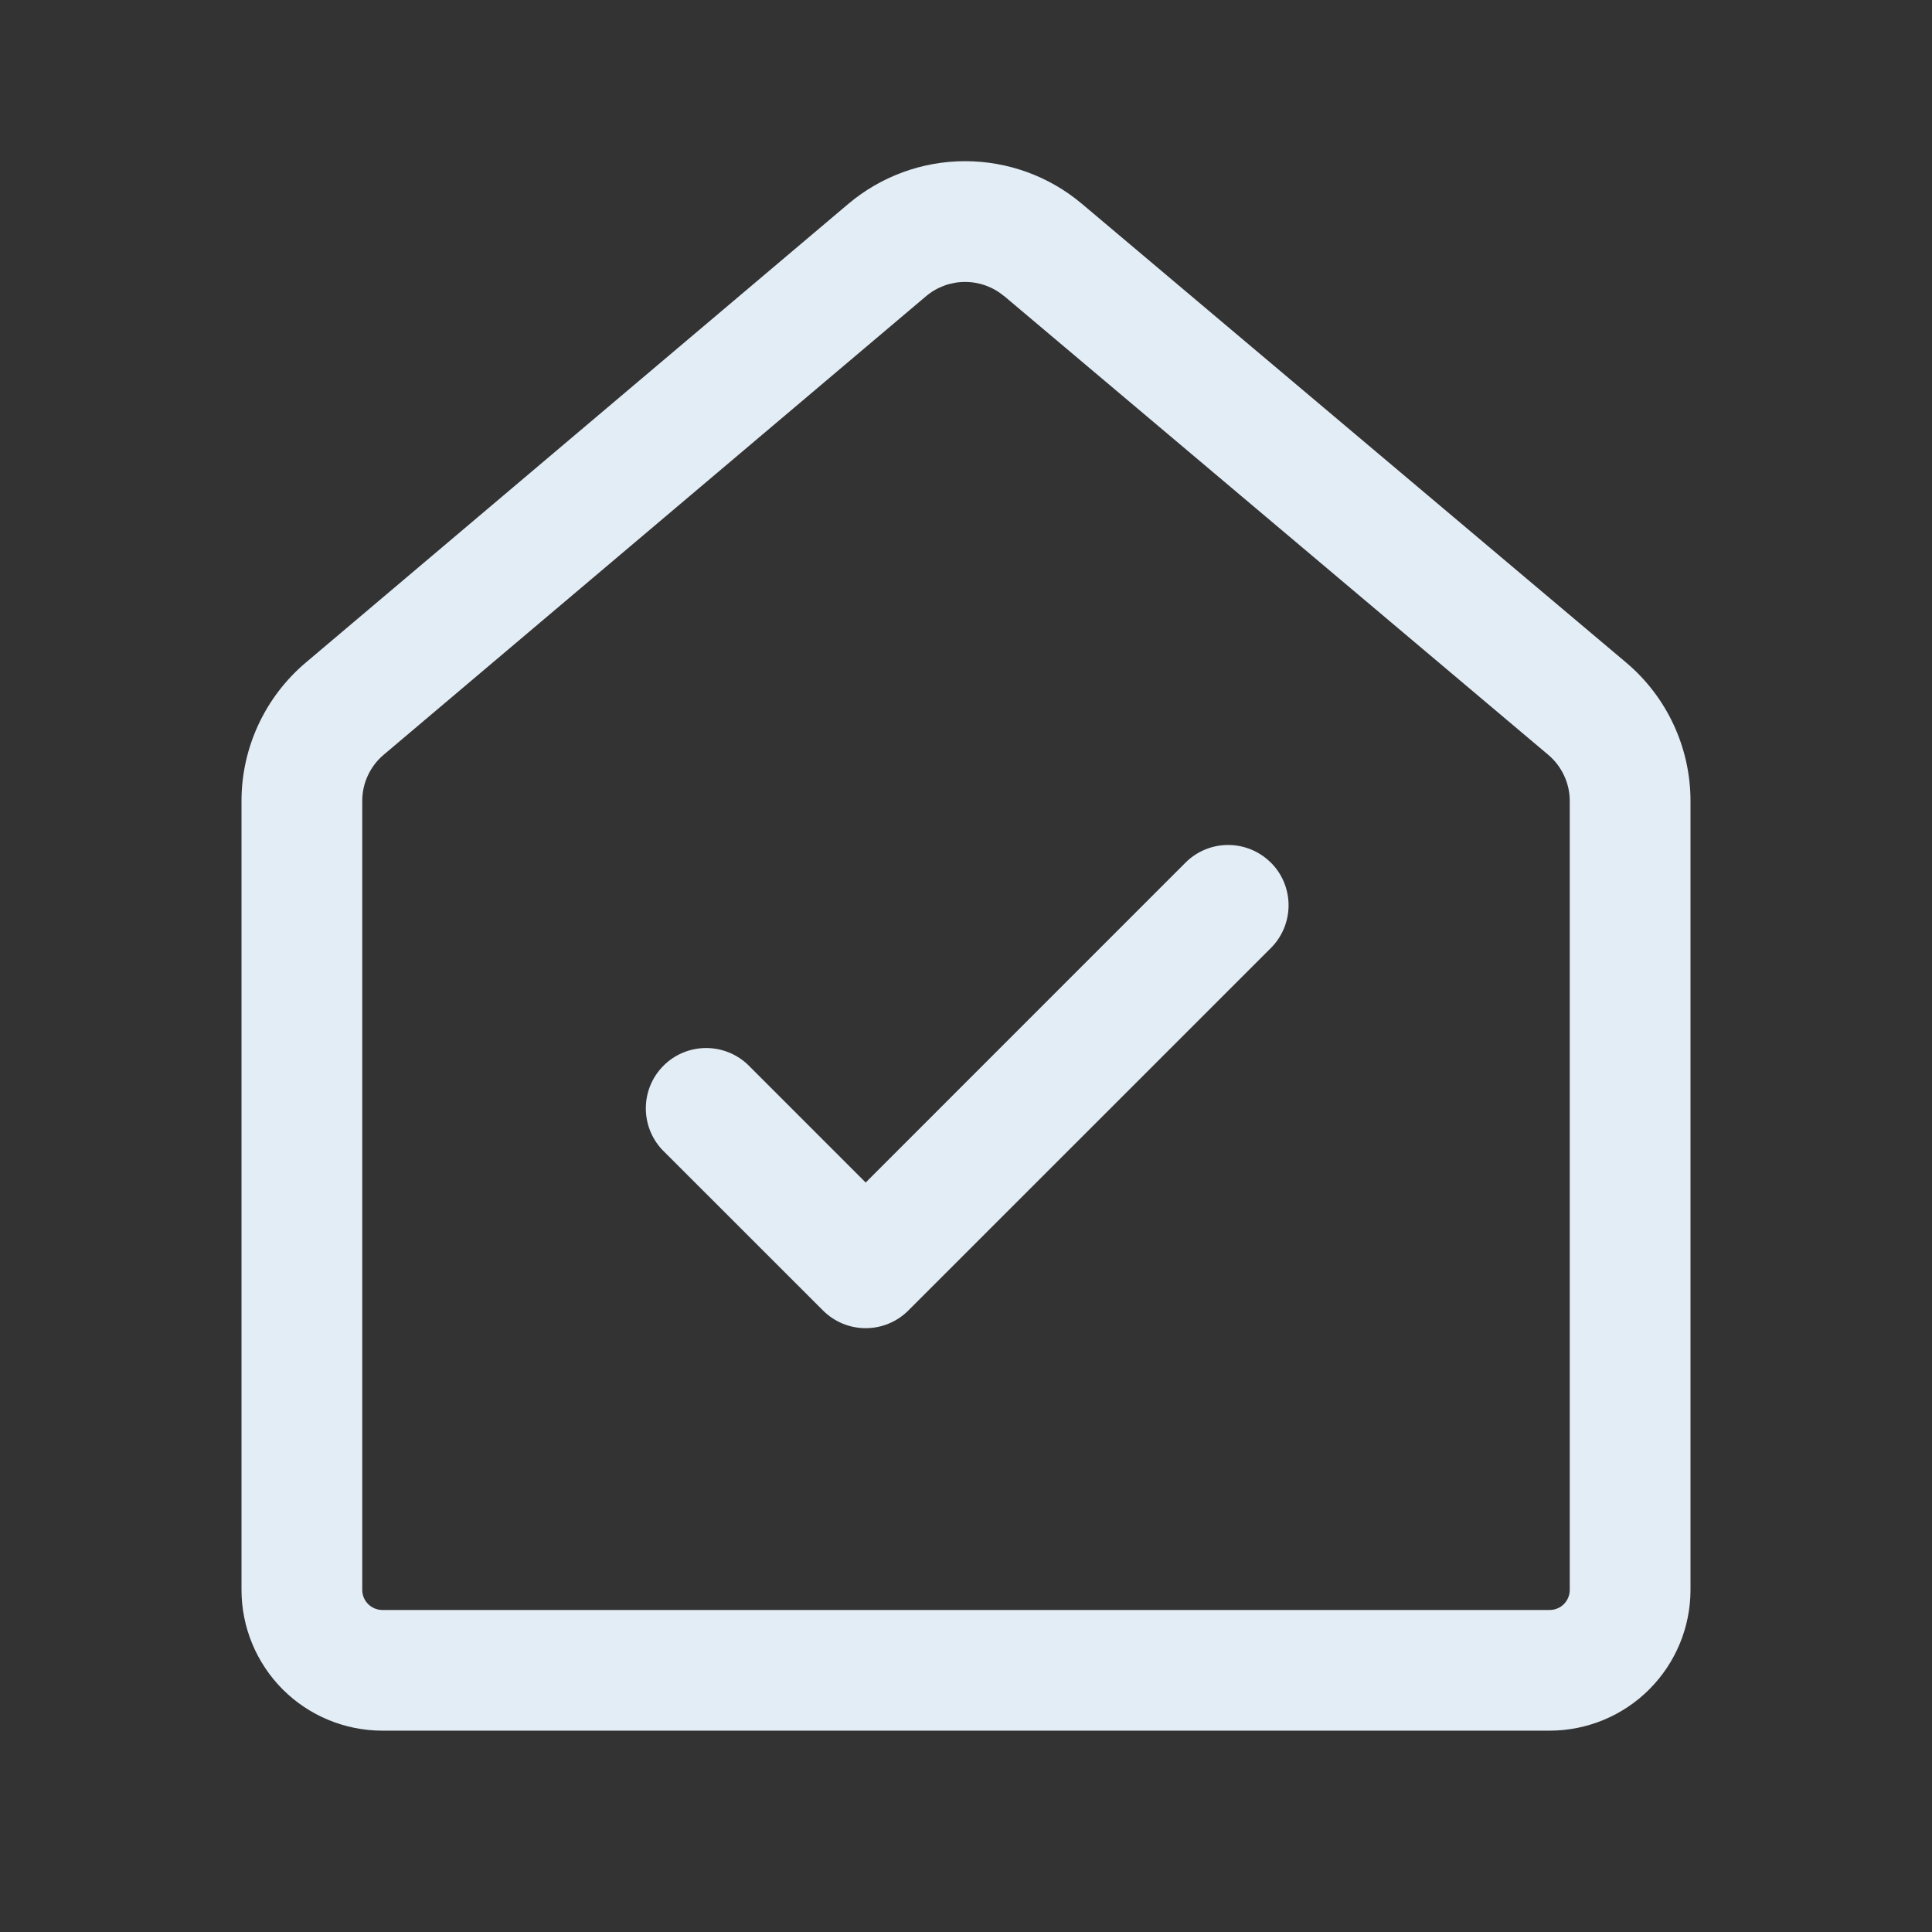
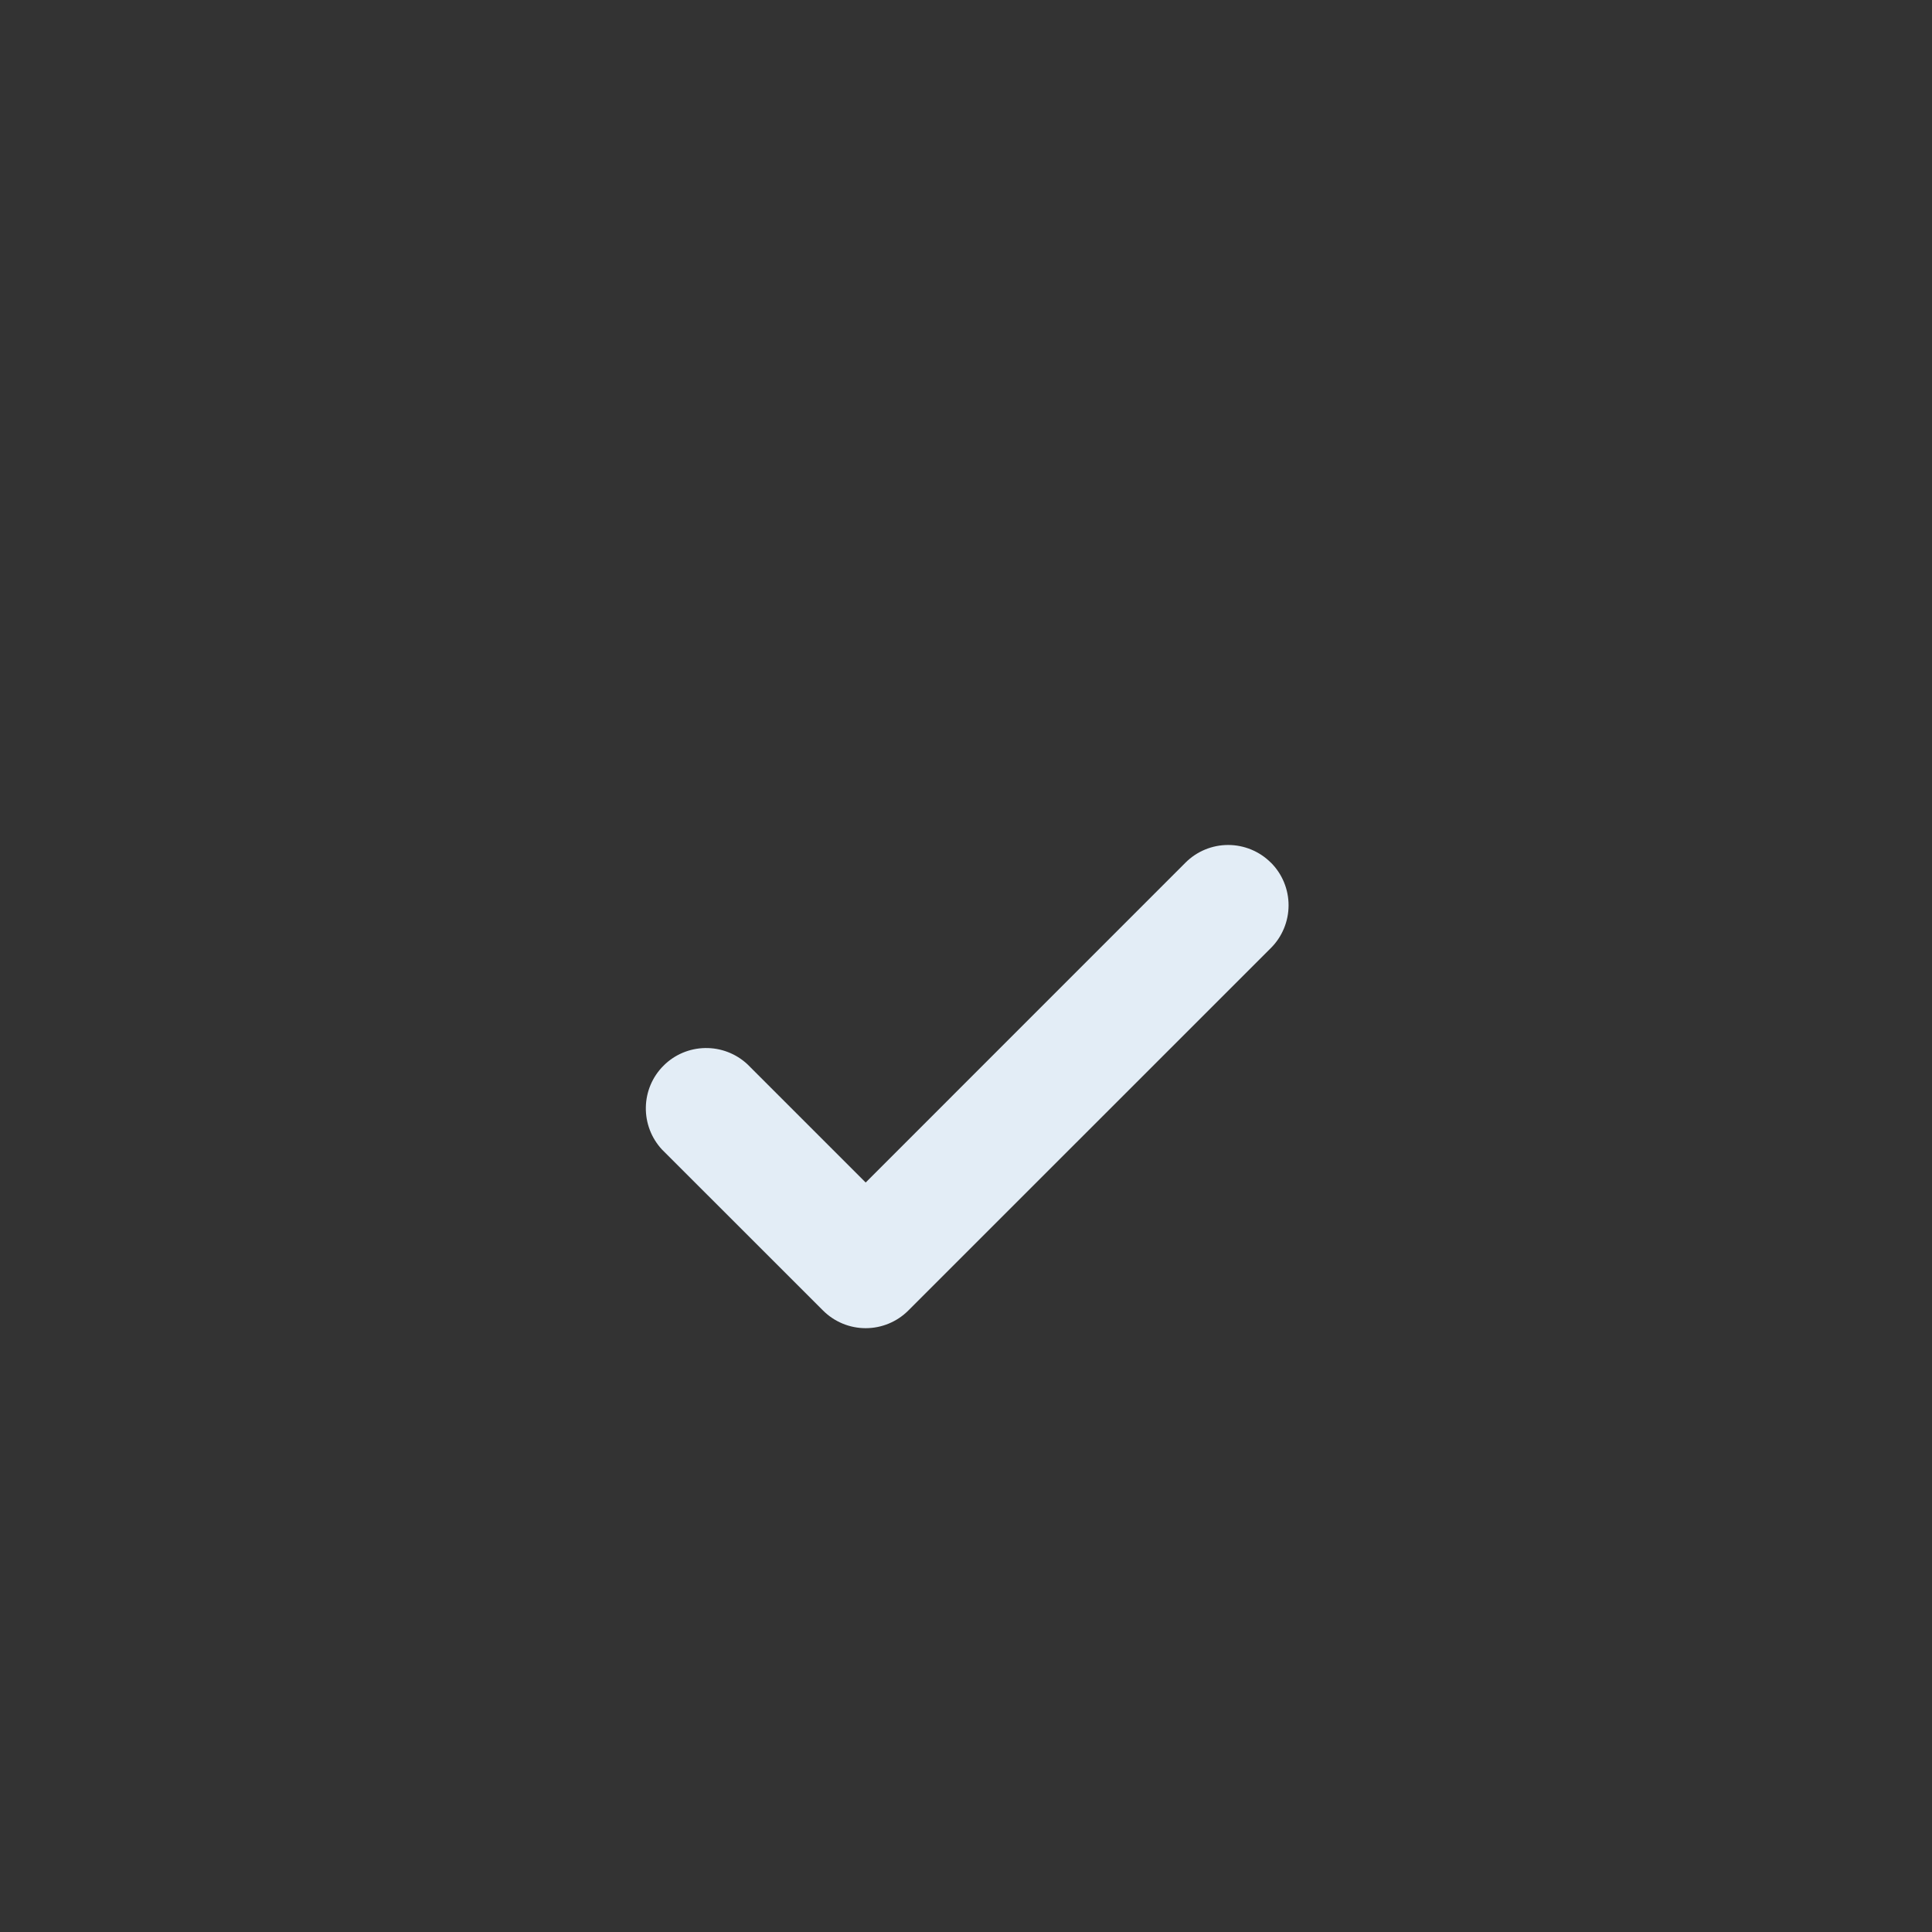
<svg xmlns="http://www.w3.org/2000/svg" width="28" height="28" viewBox="0 0 28 28" fill="none">
  <rect x="0" y="0" width="28" height="28" fill="#333333" stroke="none" />
-   <path d="M12.293 2.956C12.767 2.556 13.366 2.336 13.986 2.336C14.606 2.336 15.206 2.554 15.68 2.954L23.567 9.602C24.158 10.1 24.5 10.835 24.5 11.608V23.041C24.5 23.582 24.285 24.101 23.902 24.484C23.519 24.867 23 25.082 22.458 25.082H5.542C5 25.082 4.481 24.867 4.098 24.485C3.716 24.102 3.5 23.583 3.5 23.042V11.608C3.5 10.836 3.841 10.103 4.43 9.604L12.293 2.956ZM14.552 4.292C14.394 4.159 14.194 4.086 13.987 4.086C13.78 4.086 13.58 4.159 13.422 4.292L5.559 10.94C5.462 11.022 5.384 11.125 5.331 11.24C5.277 11.355 5.25 11.481 5.25 11.608V23.042C5.25 23.203 5.381 23.333 5.542 23.333H22.458C22.536 23.333 22.61 23.303 22.665 23.248C22.719 23.193 22.75 23.119 22.75 23.042V11.608C22.75 11.481 22.722 11.355 22.668 11.24C22.614 11.124 22.536 11.022 22.439 10.94L14.552 4.29V4.292Z" fill="#E3EDF6" />
  <path d="M18.419 12.502C18.583 12.666 18.675 12.888 18.675 13.12C18.675 13.352 18.583 13.575 18.419 13.739L13.164 18.993C13 19.157 12.778 19.249 12.546 19.249C12.314 19.249 12.092 19.157 11.928 18.993L9.594 16.66C9.44 16.494 9.356 16.275 9.36 16.048C9.364 15.821 9.455 15.605 9.616 15.445C9.776 15.284 9.992 15.193 10.219 15.189C10.446 15.185 10.665 15.269 10.831 15.423L12.546 17.138L17.181 12.502C17.345 12.338 17.567 12.246 17.799 12.246C18.031 12.246 18.254 12.338 18.418 12.502H18.419Z" fill="#E3EDF6" />
</svg>